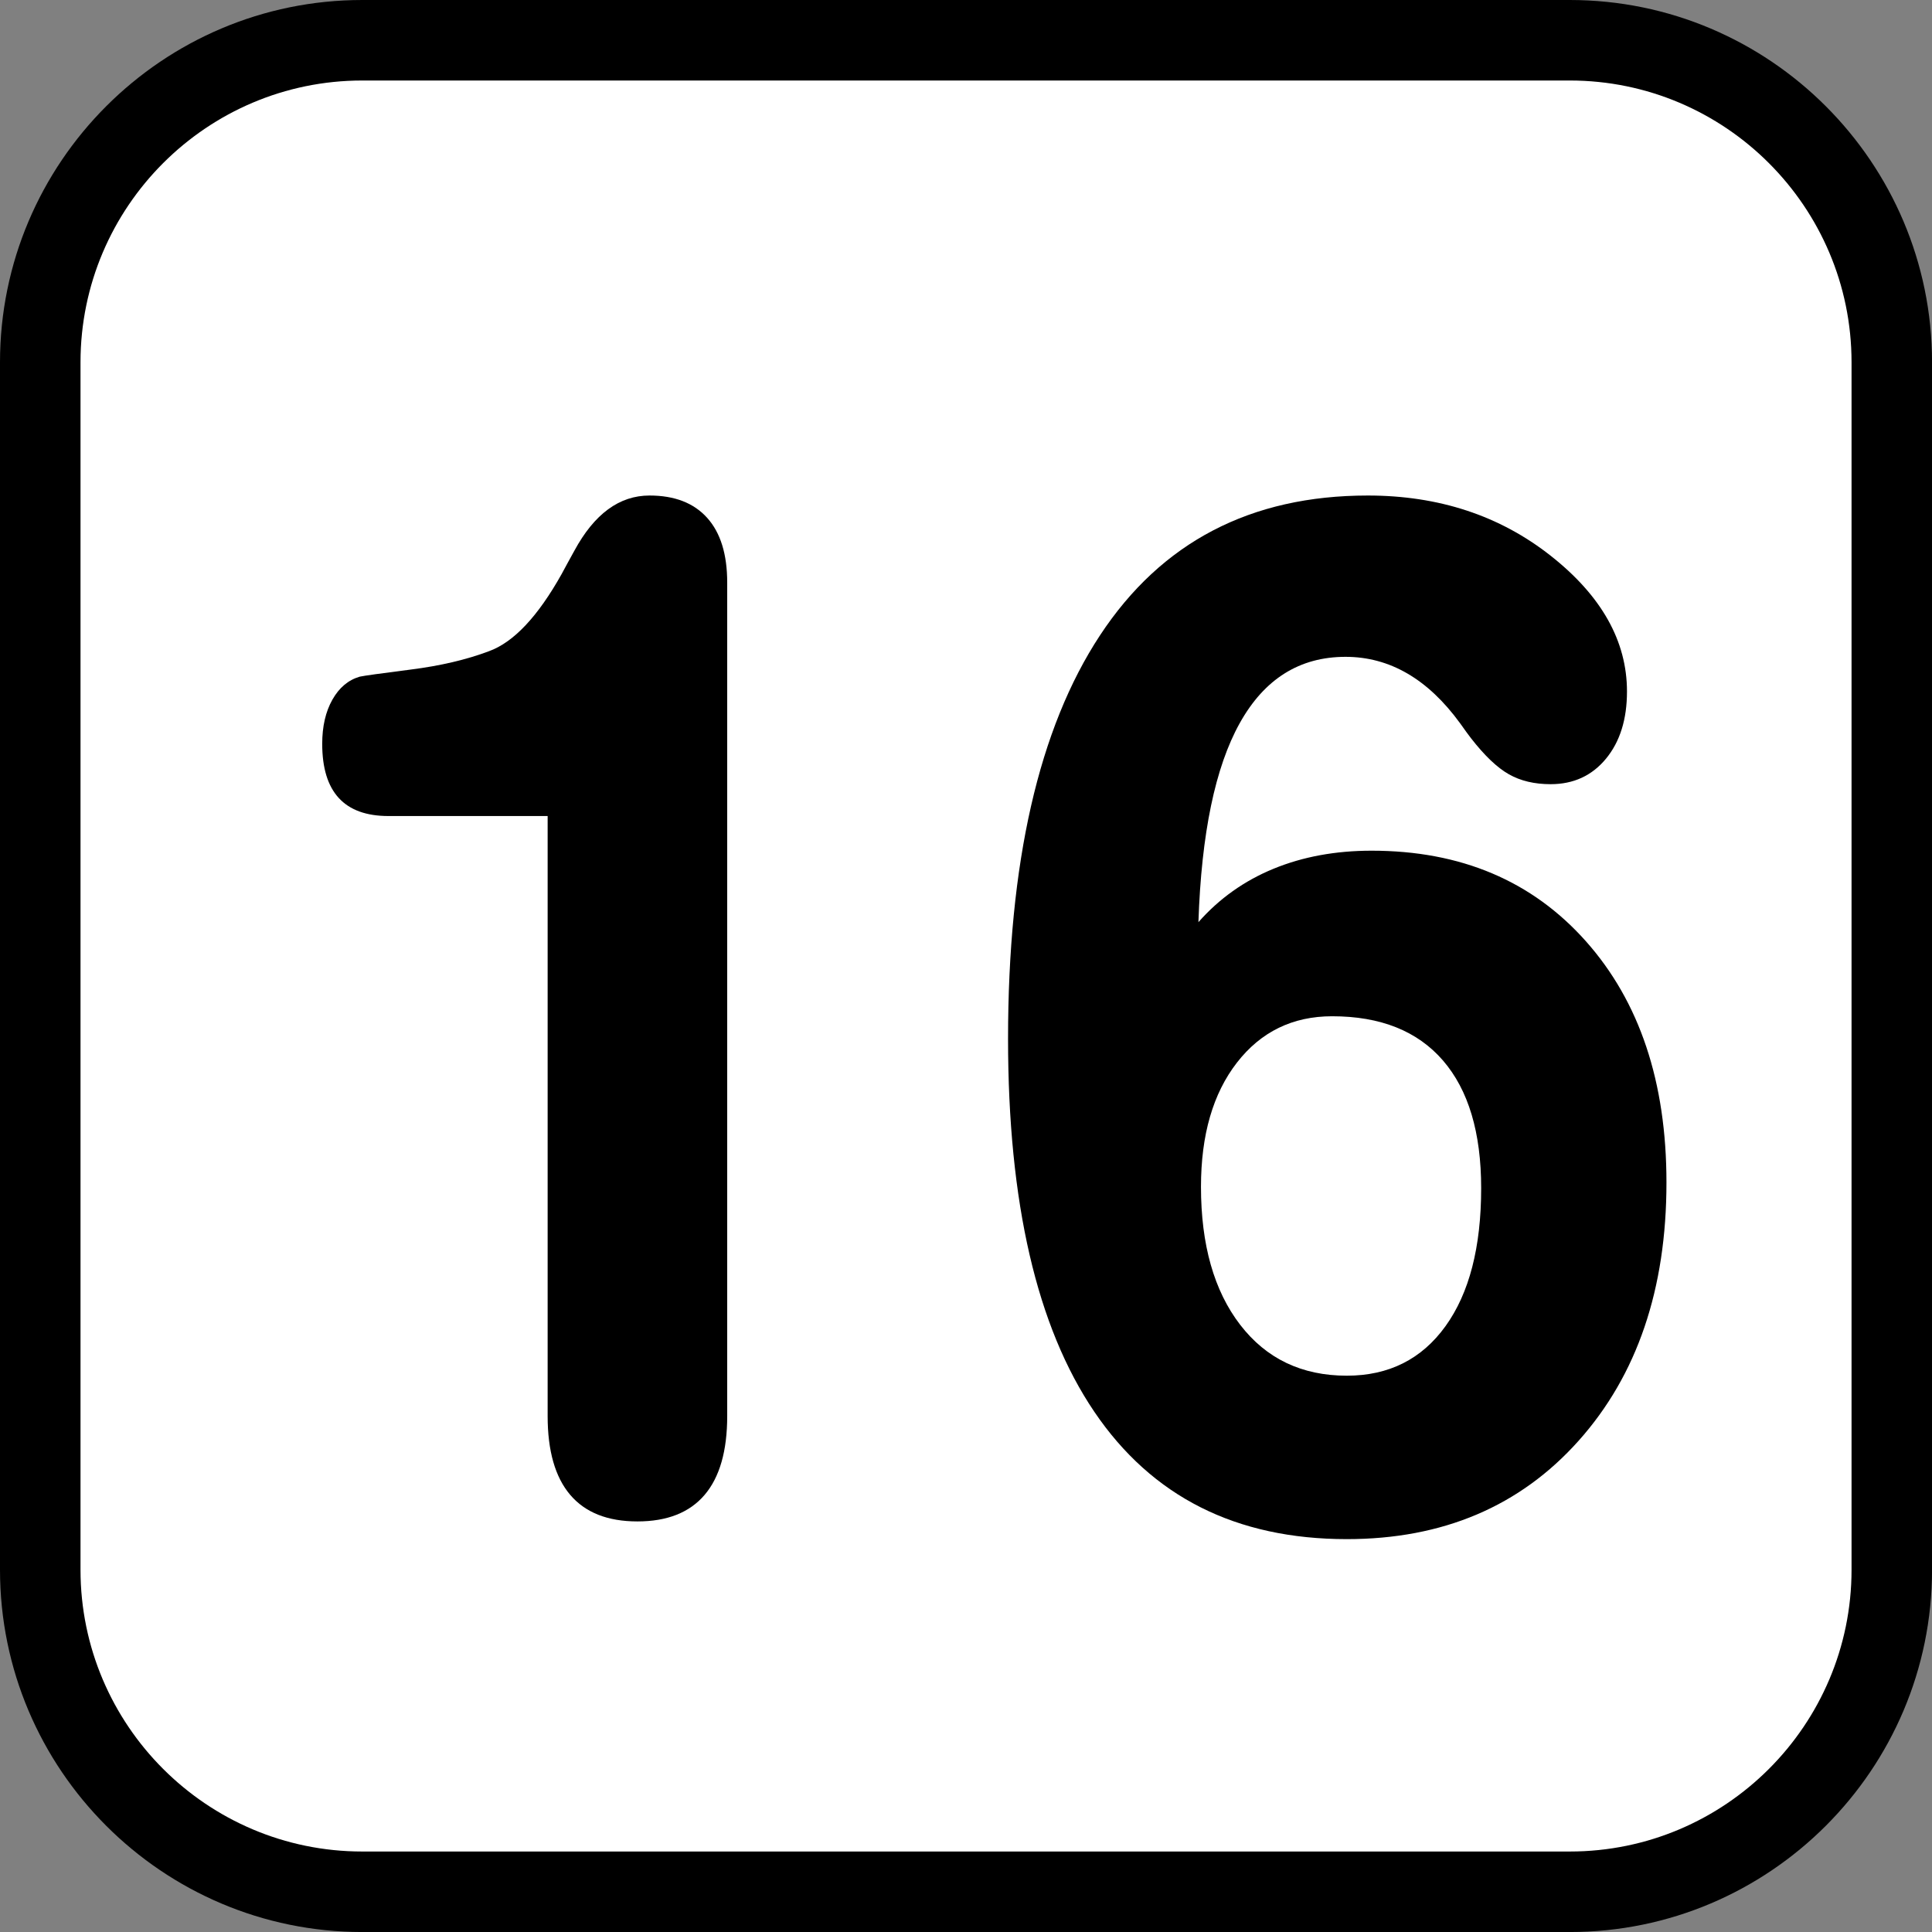
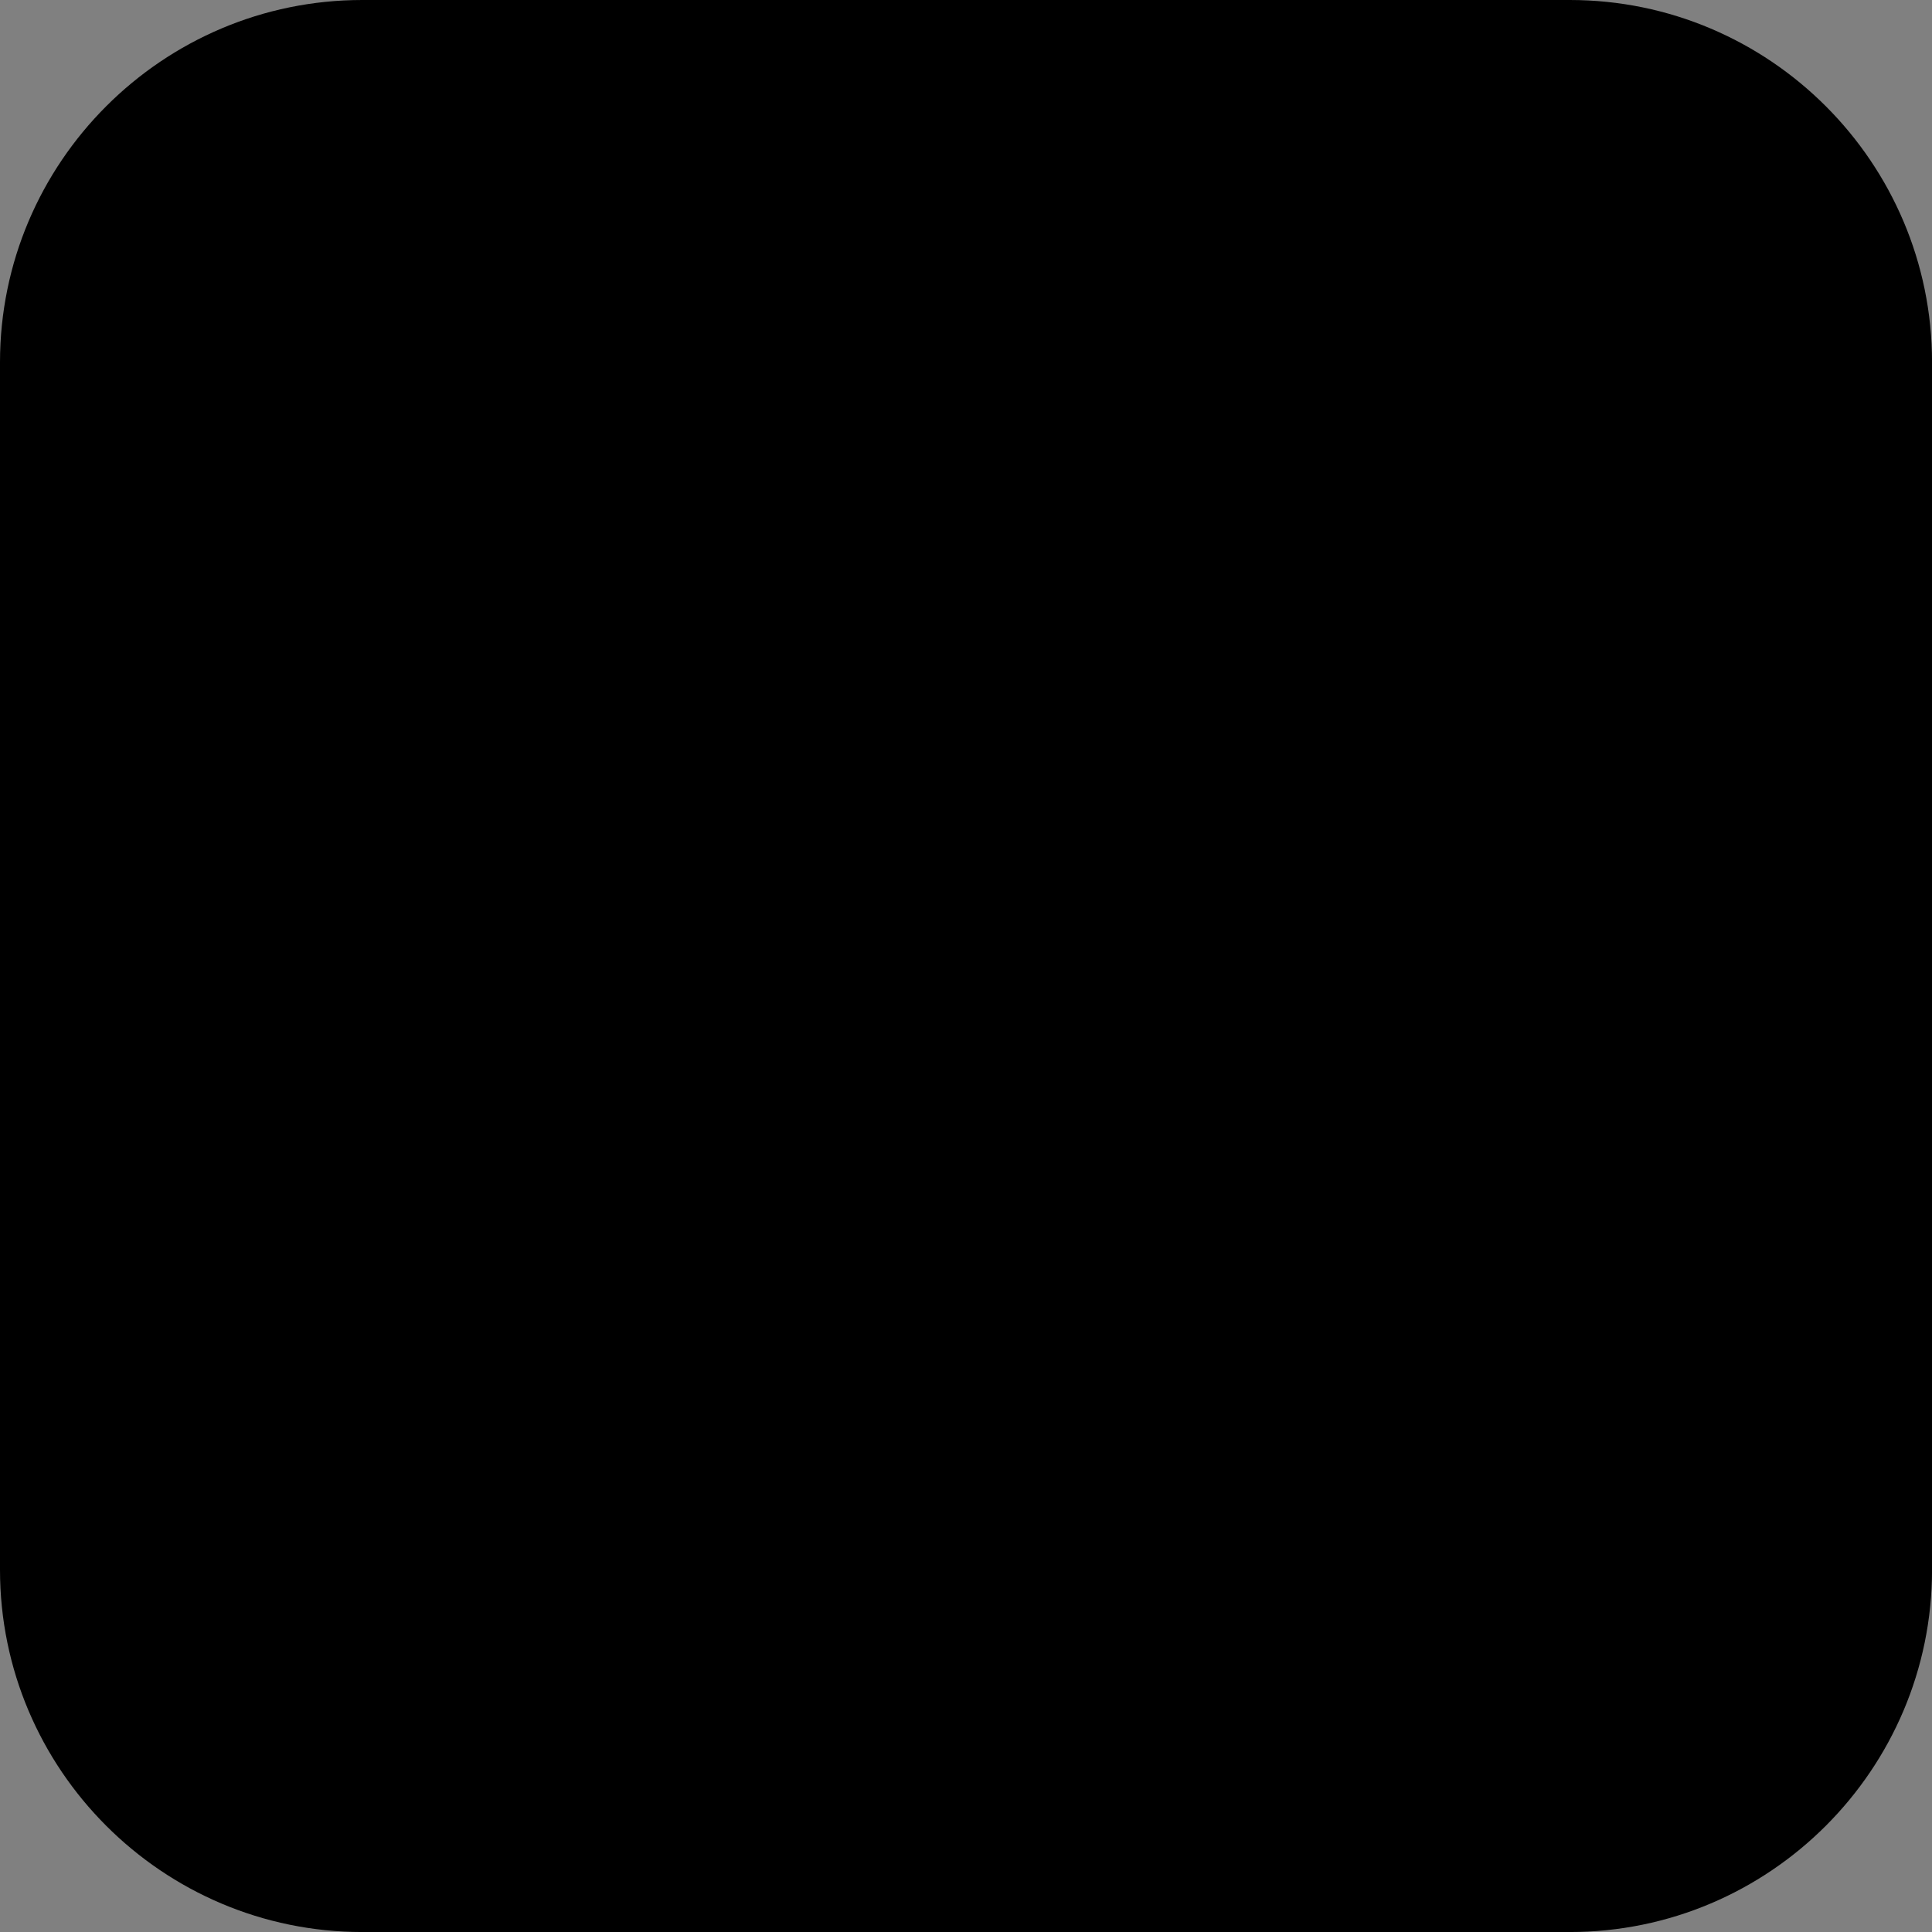
<svg xmlns="http://www.w3.org/2000/svg" version="1.1" id="Calque_1" x="0px" y="0px" width="136.061px" height="136.061px" viewBox="0 0 136.061 136.061" enable-background="new 0 0 136.061 136.061" xml:space="preserve">
  <rect x="0" y="0" width="136.061" height="136.061" fill="#808080" stroke="none" />
  <g>
    <path d="M110.552,0h-85.04C11.445,0,0,11.445,0,25.513v85.039c0,14.065,11.445,25.511,25.512,25.511h85.04   c14.066,0,25.512-11.445,25.512-25.511V25.513C136.064,11.445,124.618,0,110.552,0z" />
-     <path fill="#FFFFFF" d="M110.552,5.67h-85.04C14.571,5.67,5.67,14.572,5.67,25.513v85.039c0,10.94,8.901,19.841,19.843,19.841   h85.04c10.941,0,19.842-8.9,19.842-19.841V25.513C130.394,14.572,121.493,5.67,110.552,5.67z" />
  </g>
  <g>
    <path d="M38.568,57.469H27.356c-1.555,0-2.721-0.423-3.498-1.271c-0.778-0.847-1.166-2.118-1.166-3.812   c0-1.229,0.239-2.267,0.718-3.114c0.478-0.847,1.121-1.386,1.928-1.619c0.298-0.066,1.495-0.232,3.587-0.499   c2.092-0.265,3.931-0.697,5.516-1.295c1.733-0.63,3.438-2.441,5.112-5.431c0.179-0.332,0.314-0.581,0.404-0.747   c0.089-0.166,0.253-0.465,0.493-0.897c1.405-2.591,3.168-3.887,5.292-3.887c1.764,0,3.117,0.523,4.059,1.57   s1.413,2.566,1.413,4.559v58.696c0,2.459-0.531,4.31-1.592,5.556c-1.062,1.246-2.639,1.868-4.731,1.868   c-2.093,0-3.67-0.622-4.731-1.868c-1.062-1.246-1.592-3.097-1.592-5.556V57.469z" />
    <path d="M84.399,64.943c1.465-1.661,3.229-2.915,5.292-3.762c2.063-0.847,4.364-1.271,6.906-1.271   c6.278,0,11.308,2.126,15.09,6.378c3.782,4.252,5.673,9.916,5.673,16.991c0,7.508-2.063,13.57-6.188,18.188   s-9.567,6.926-16.323,6.926c-7.803,0-13.73-2.989-17.781-8.969c-4.052-5.979-6.076-14.731-6.076-26.259   c0-12.39,2.159-21.866,6.479-28.427c4.32-6.56,10.606-9.841,18.857-9.841c4.993,0,9.283,1.412,12.871,4.235   c3.587,2.824,5.381,6.013,5.381,9.567c0,1.96-0.493,3.538-1.479,4.733s-2.287,1.794-3.901,1.794c-1.137,0-2.116-0.232-2.938-0.698   c-0.823-0.465-1.712-1.312-2.668-2.541c-0.18-0.232-0.435-0.581-0.763-1.046c-2.272-3.122-4.963-4.684-8.072-4.684   c-3.229,0-5.711,1.553-7.444,4.659C85.579,54.023,84.608,58.698,84.399,64.943z M93.817,71.57c-2.78,0-5.016,1.089-6.705,3.264   c-1.688,2.176-2.533,5.091-2.533,8.745c0,4.085,0.919,7.324,2.758,9.716s4.343,3.588,7.512,3.588c2.96,0,5.276-1.163,6.951-3.488   c1.674-2.324,2.511-5.563,2.511-9.716c0-3.92-0.896-6.918-2.69-8.994C99.825,72.609,97.225,71.57,93.817,71.57z" />
  </g>
</svg>